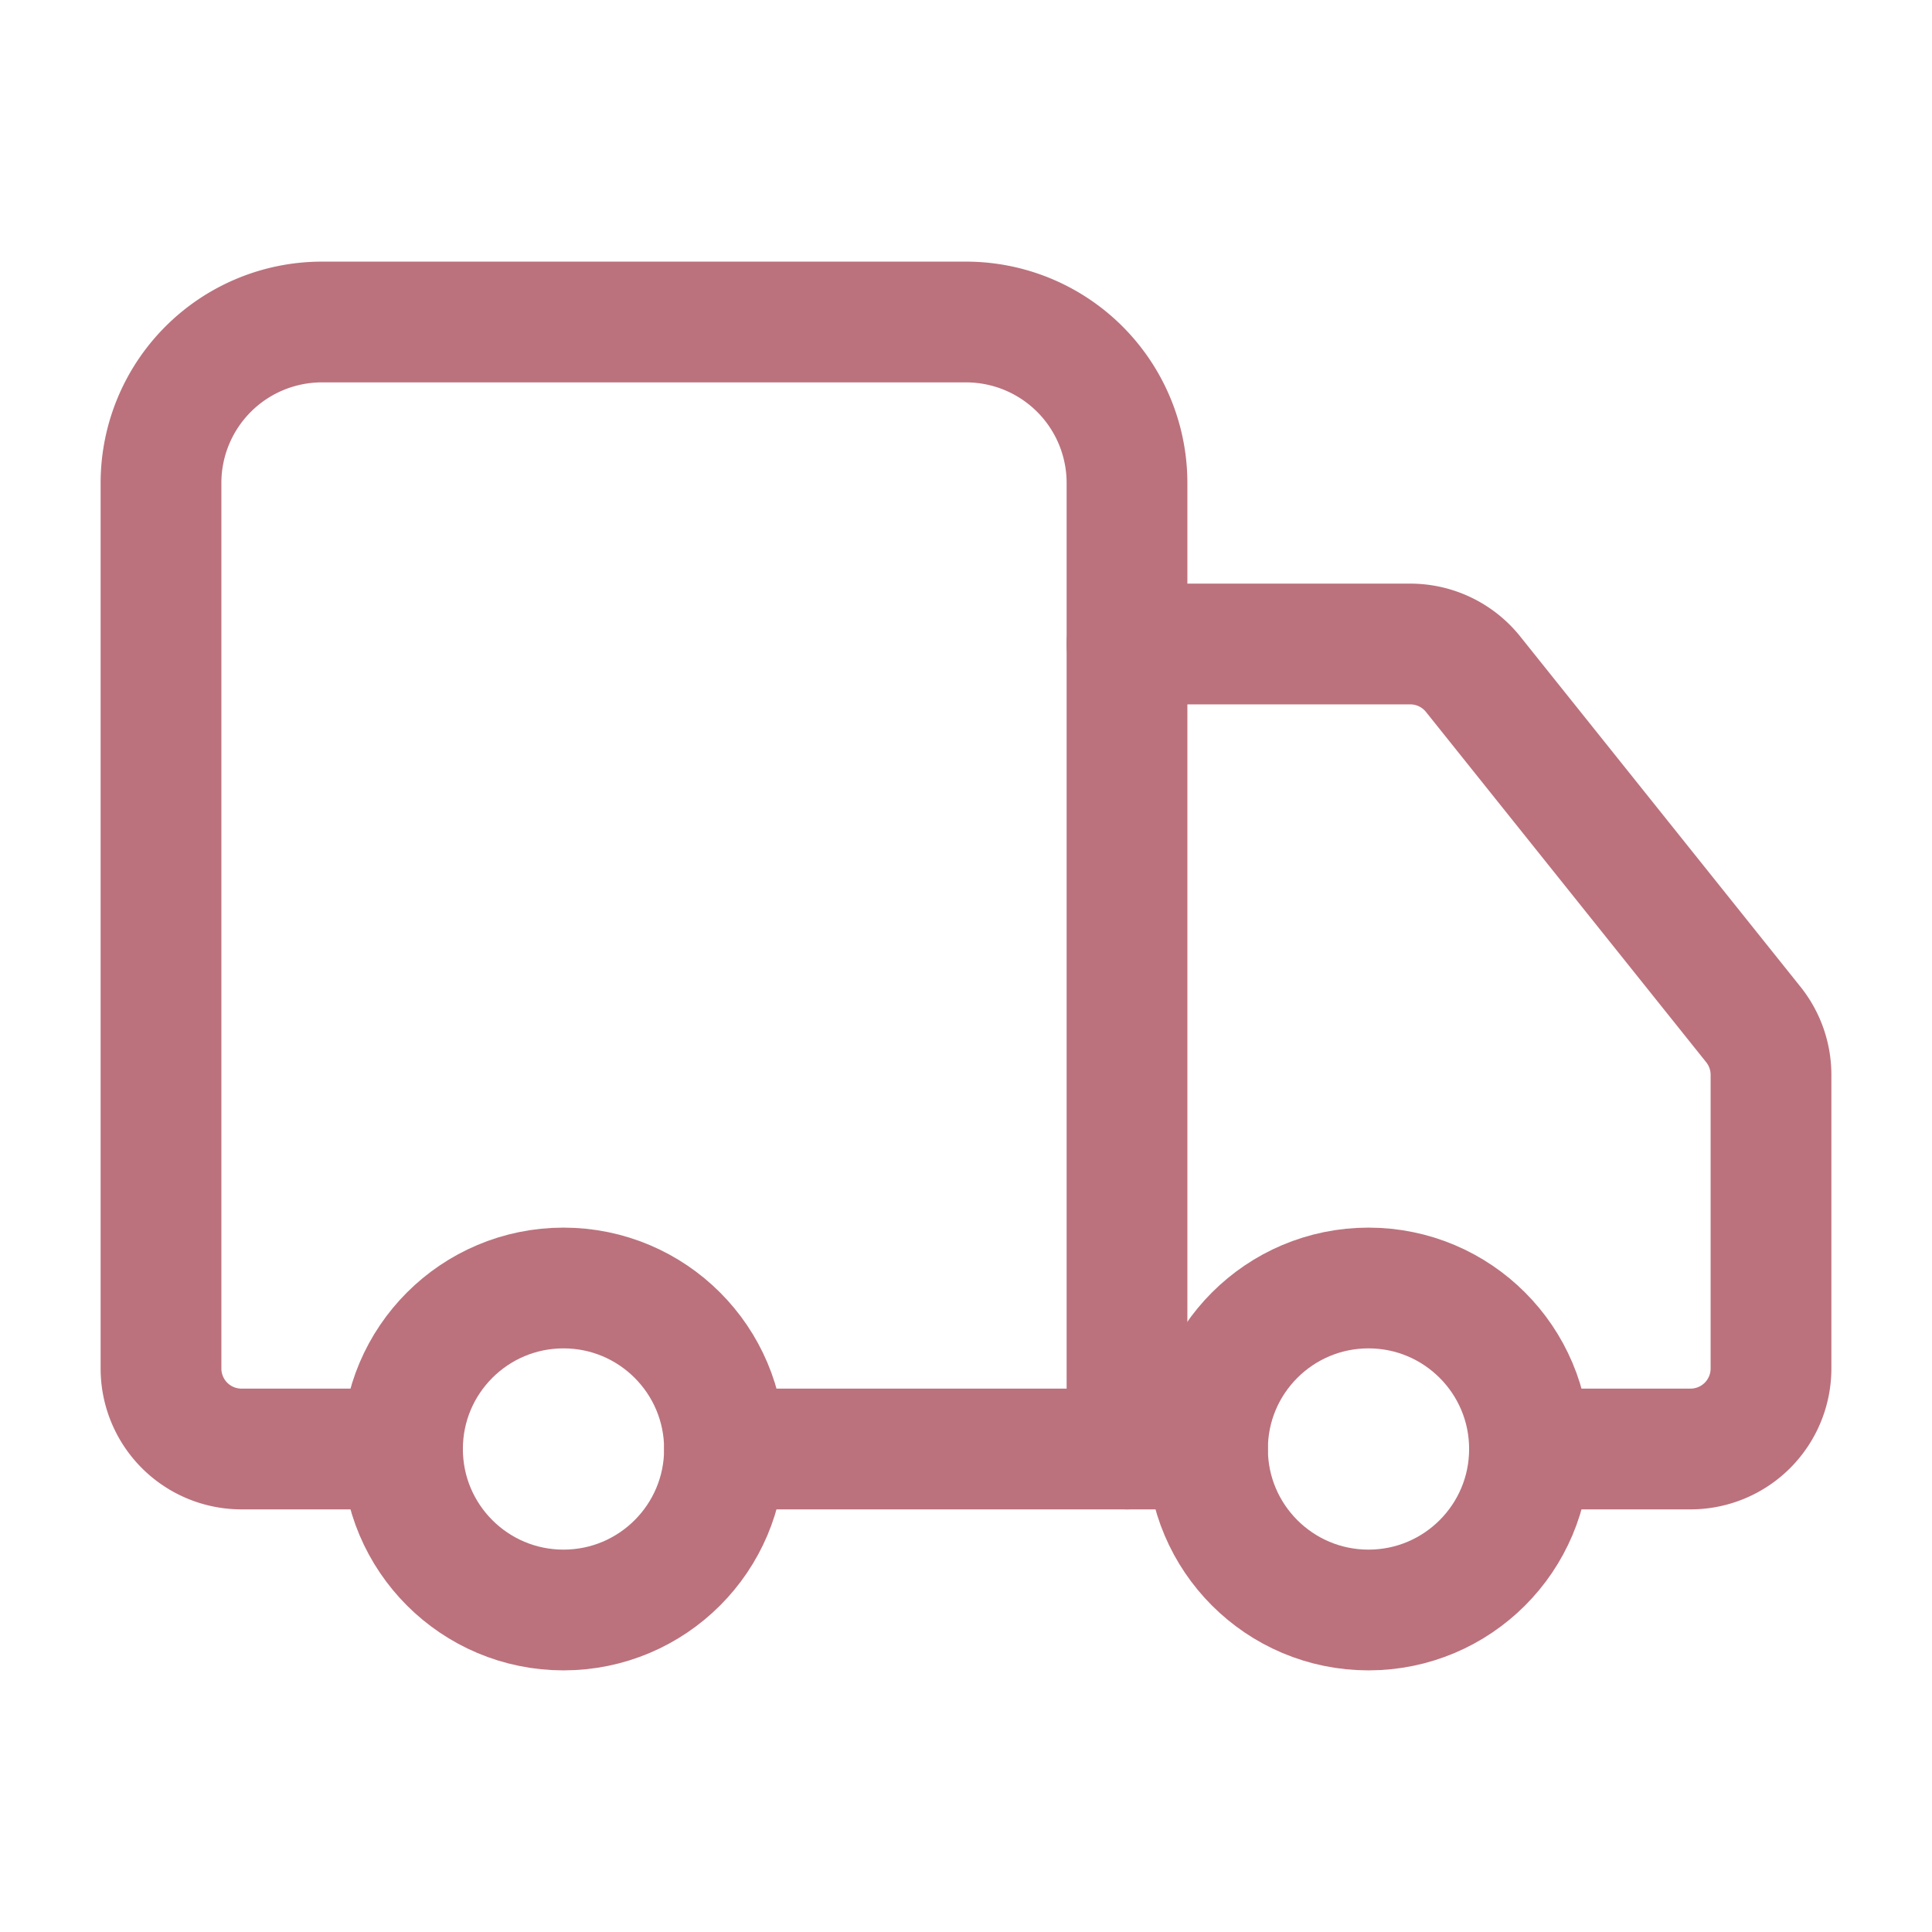
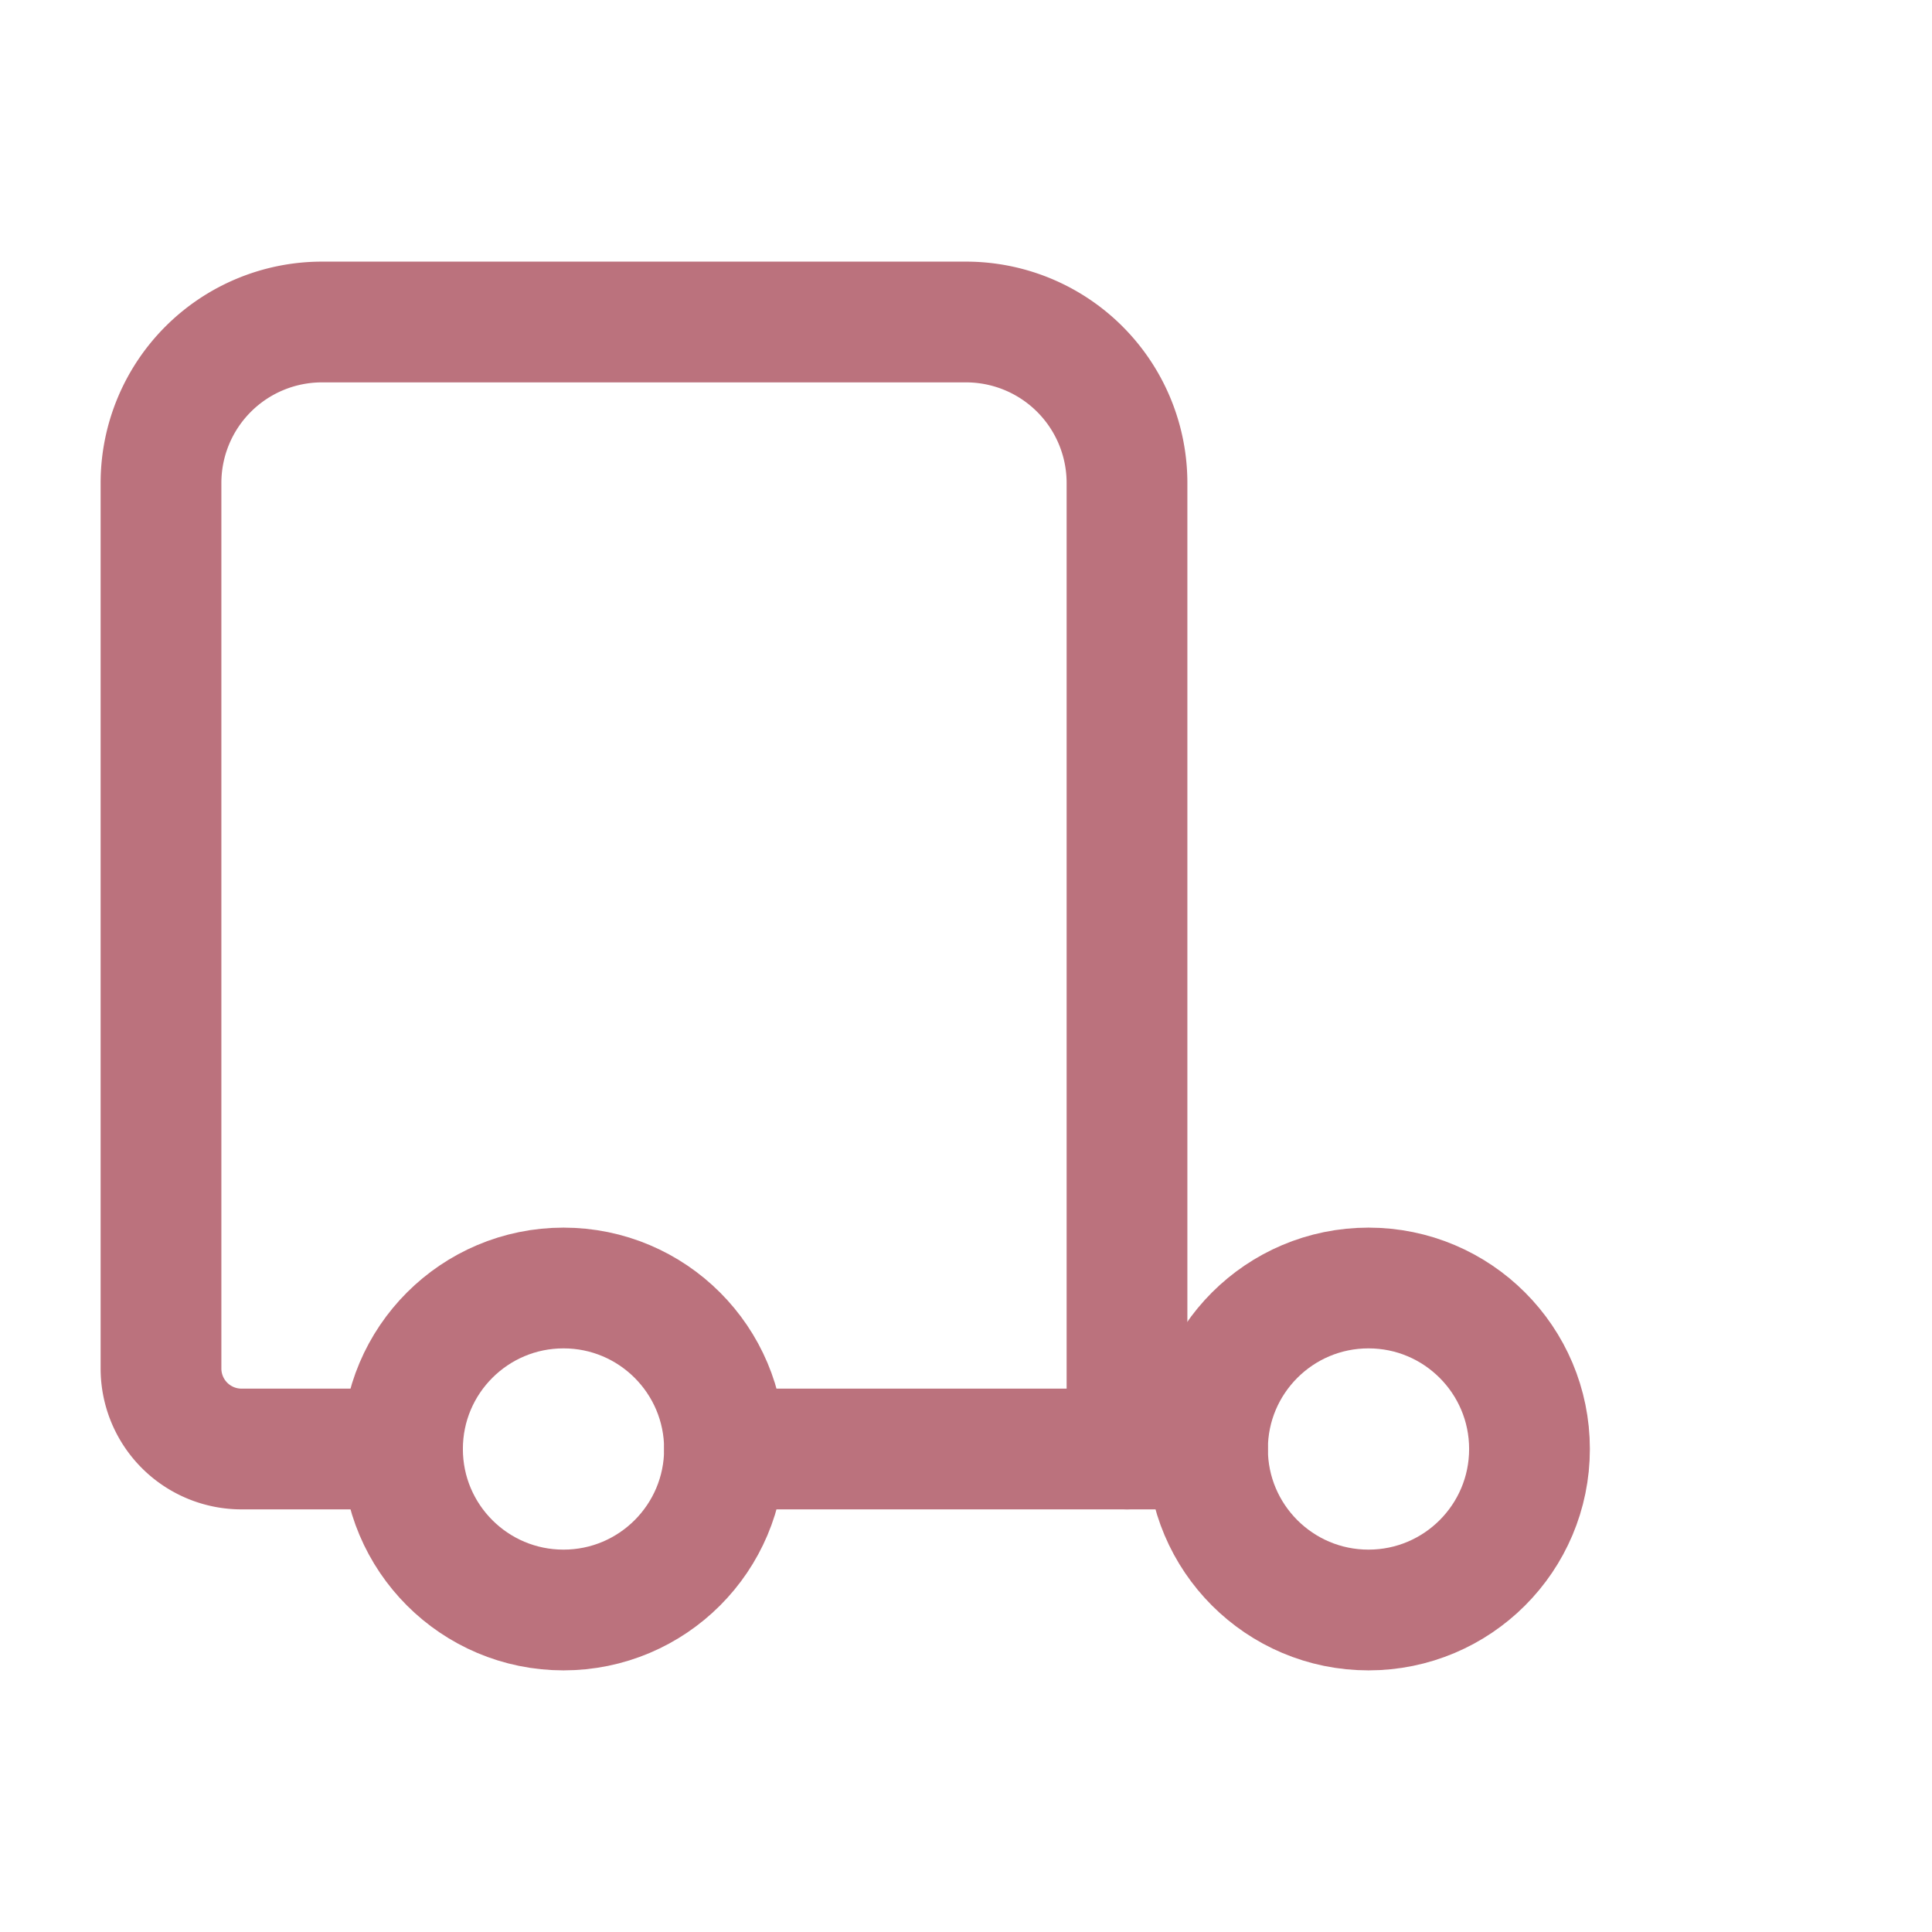
<svg xmlns="http://www.w3.org/2000/svg" width="28" height="28" viewBox="0 0 24 24" fill="none" stroke="currentColor" stroke-width="1.5" stroke-linecap="round" stroke-linejoin="round" class="lucide lucide-truck">
  <path d="M14 18V6a2 2 0 0 0-2-2H4a2 2 0 0 0-2 2v11a1 1 0 0 0 1 1h2" stroke="#BB727D" fill="none" stroke-width="1.5px" />
  <path d="M15 18H9" stroke="#BB727D" fill="none" stroke-width="1.5px" />
-   <path d="M19 18h2a1 1 0 0 0 1-1v-3.65a1 1 0 0 0-.22-.624l-3.48-4.35A1 1 0 0 0 17.52 8H14" stroke="#BB727D" fill="none" stroke-width="1.5px" />
  <circle cx="17" cy="18" r="2" stroke="#BB727D" fill="none" stroke-width="1.5px" />
  <circle cx="7" cy="18" r="2" stroke="#BB727D" fill="none" stroke-width="1.5px" />
</svg>